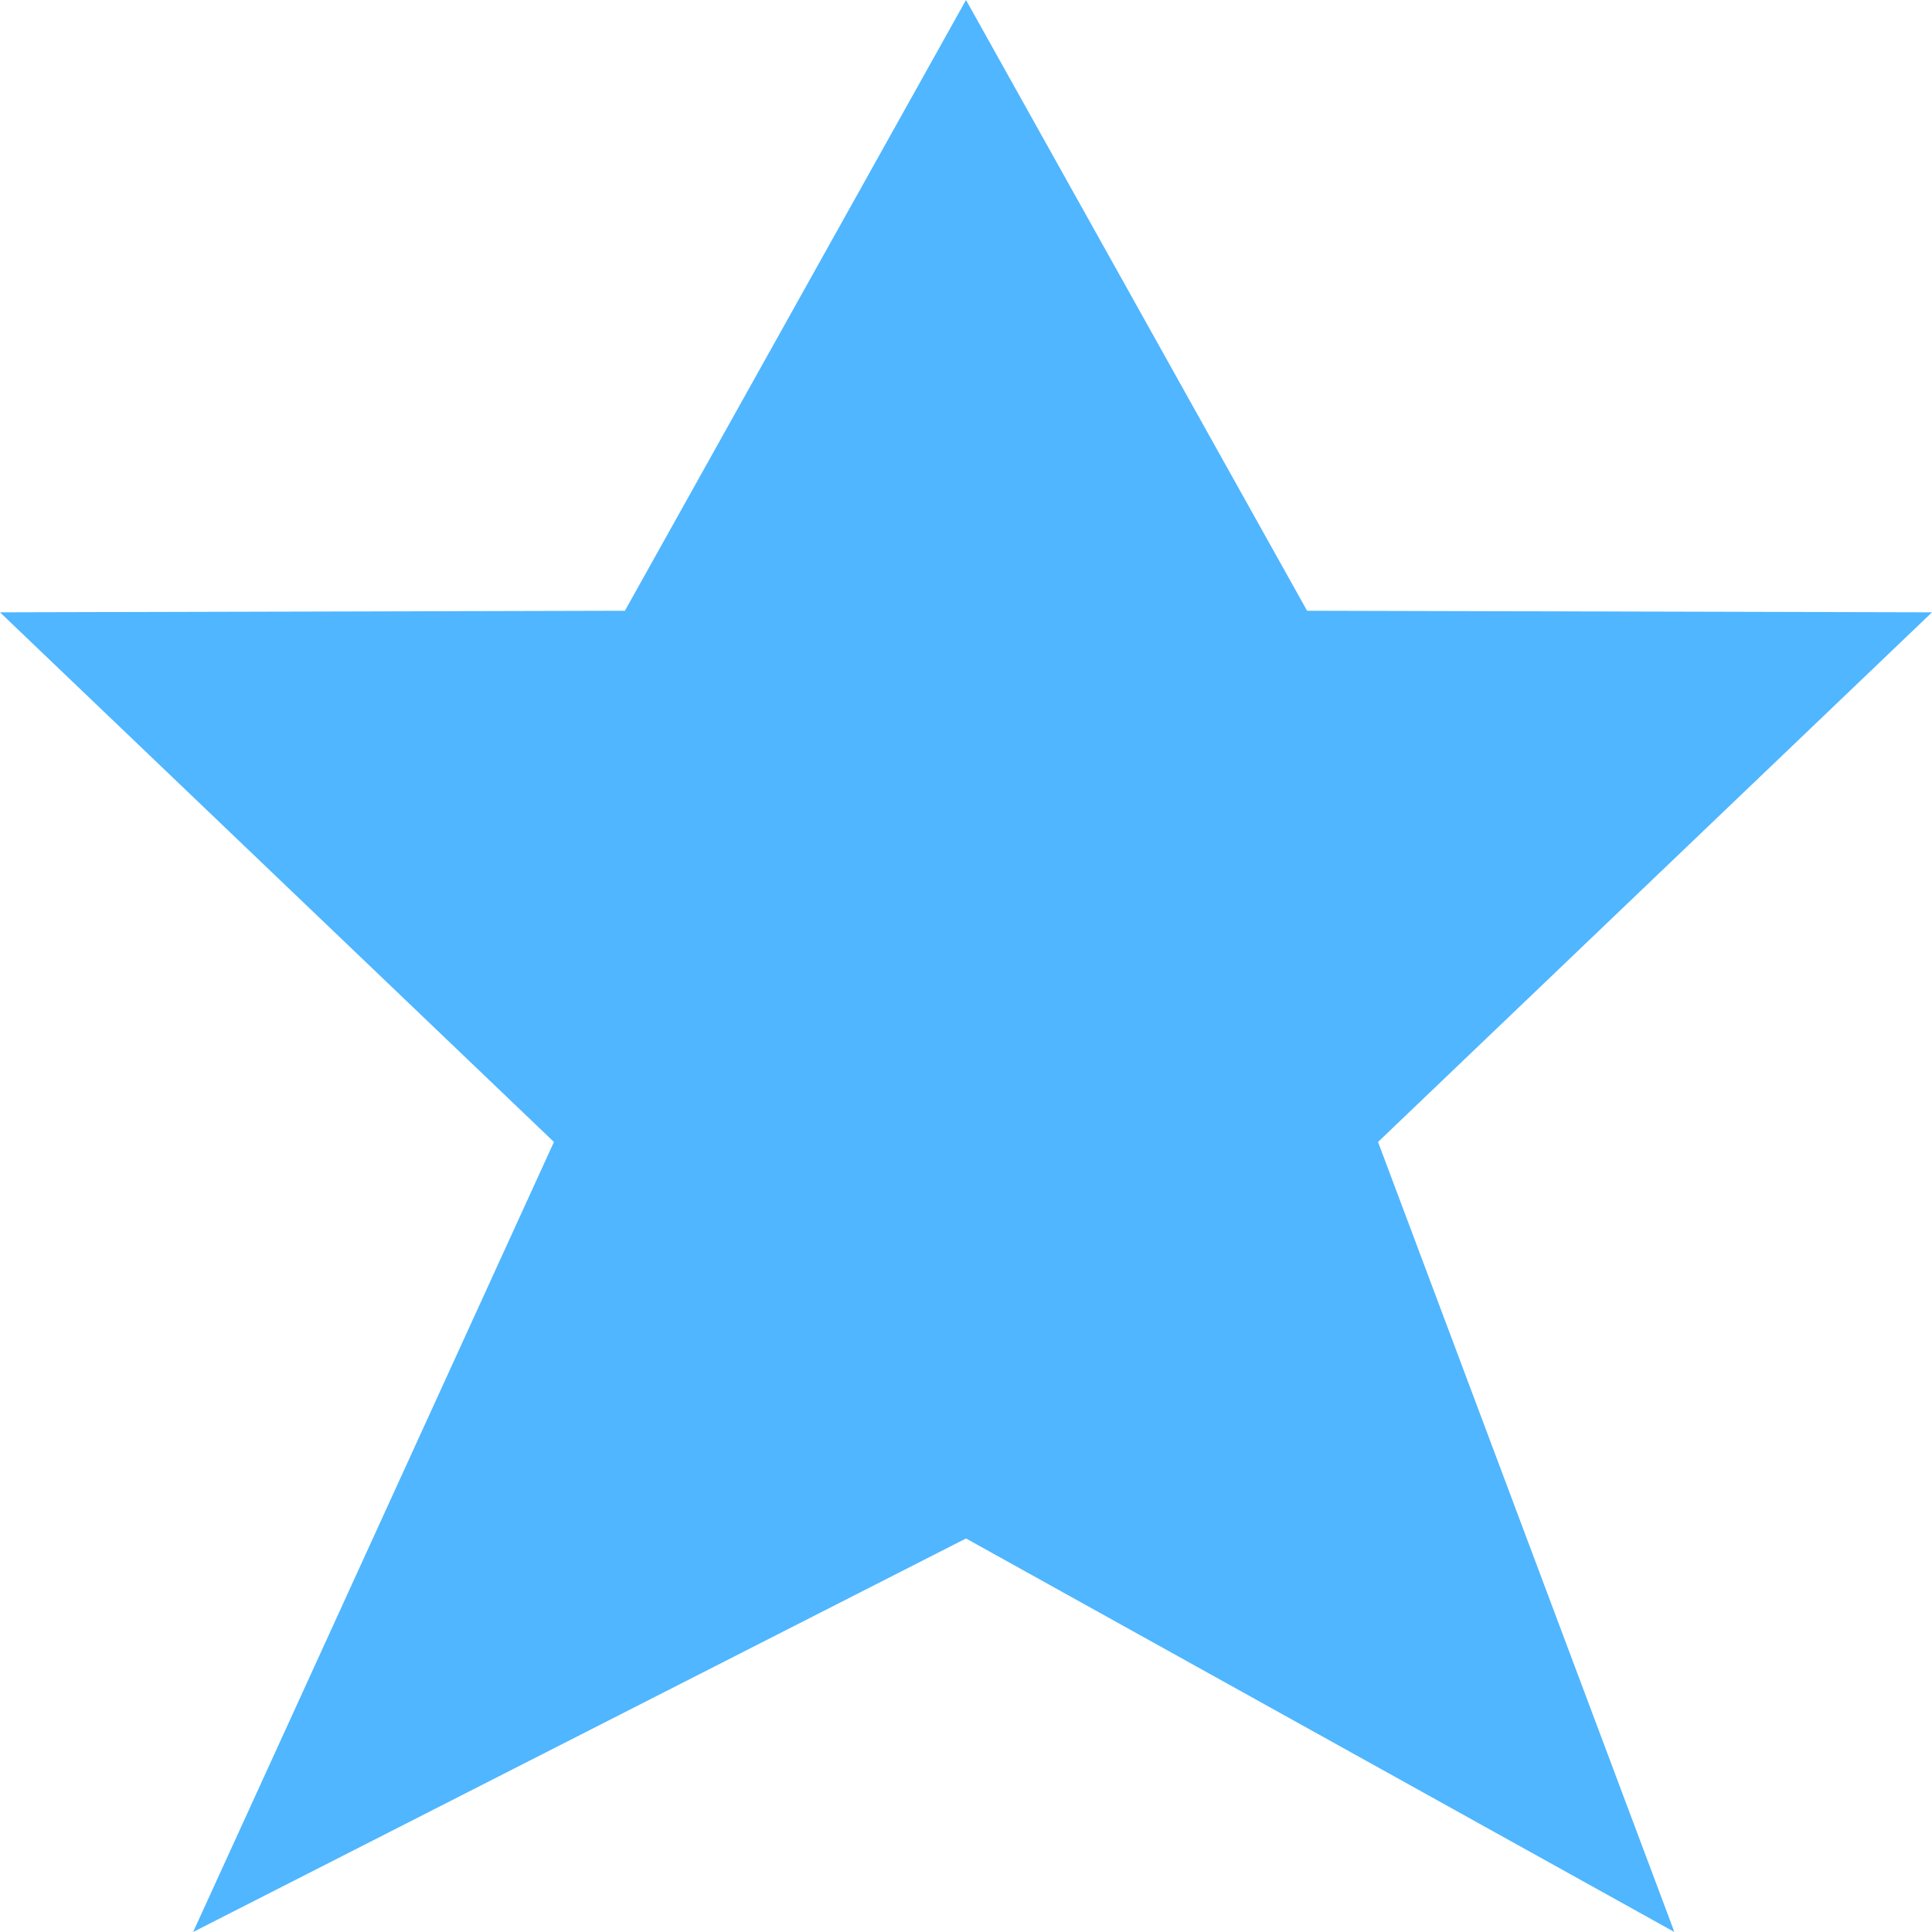
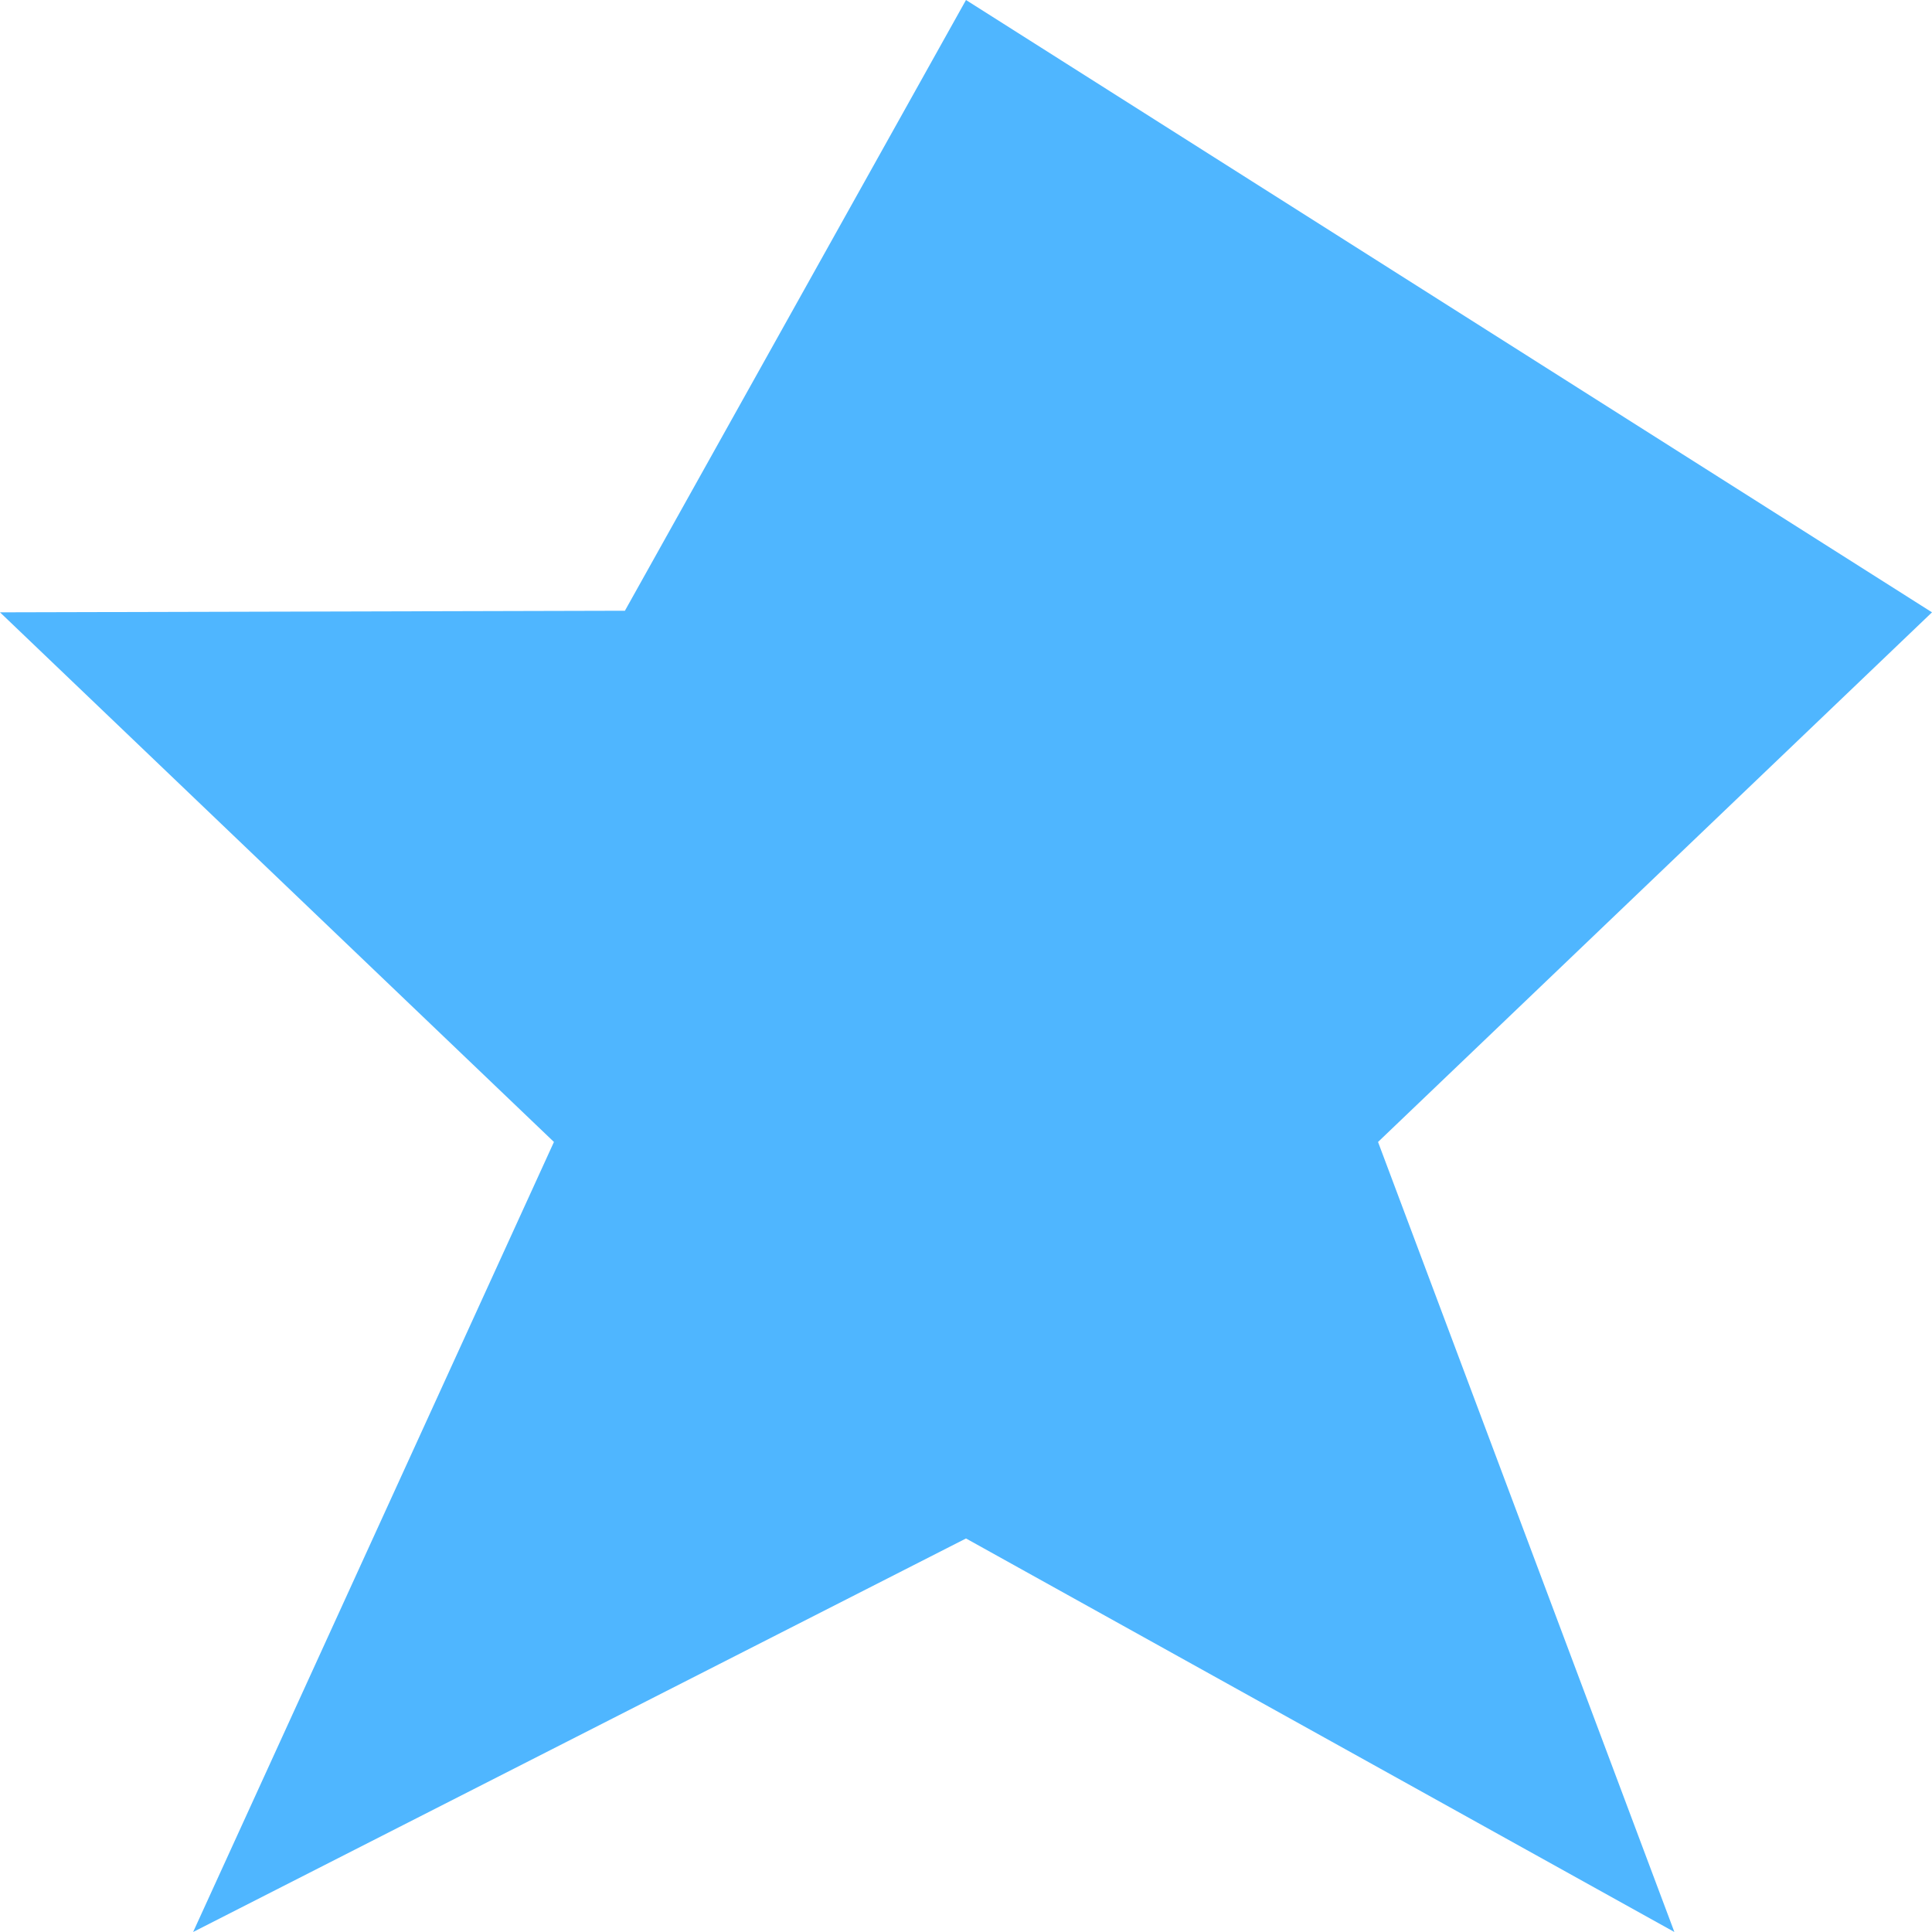
<svg xmlns="http://www.w3.org/2000/svg" version="1.1" id="Layer_1" x="0px" y="0px" width="20px" height="20px" viewBox="0 0 100 100" enable-background="new 0 0 100 100" xml:space="preserve">
  <g>
-     <path fill="#4fb6ff" d="M71.327,59.108L86.666,100L50,79.631L9.996,100l18.676-40.892L0,31.694l32.345-0.082L50,0l17.654,31.612L100,31.694   L71.327,59.108z" />
+     <path fill="#4fb6ff" d="M71.327,59.108L86.666,100L50,79.631L9.996,100l18.676-40.892L0,31.694l32.345-0.082L50,0L100,31.694   L71.327,59.108z" />
  </g>
</svg>